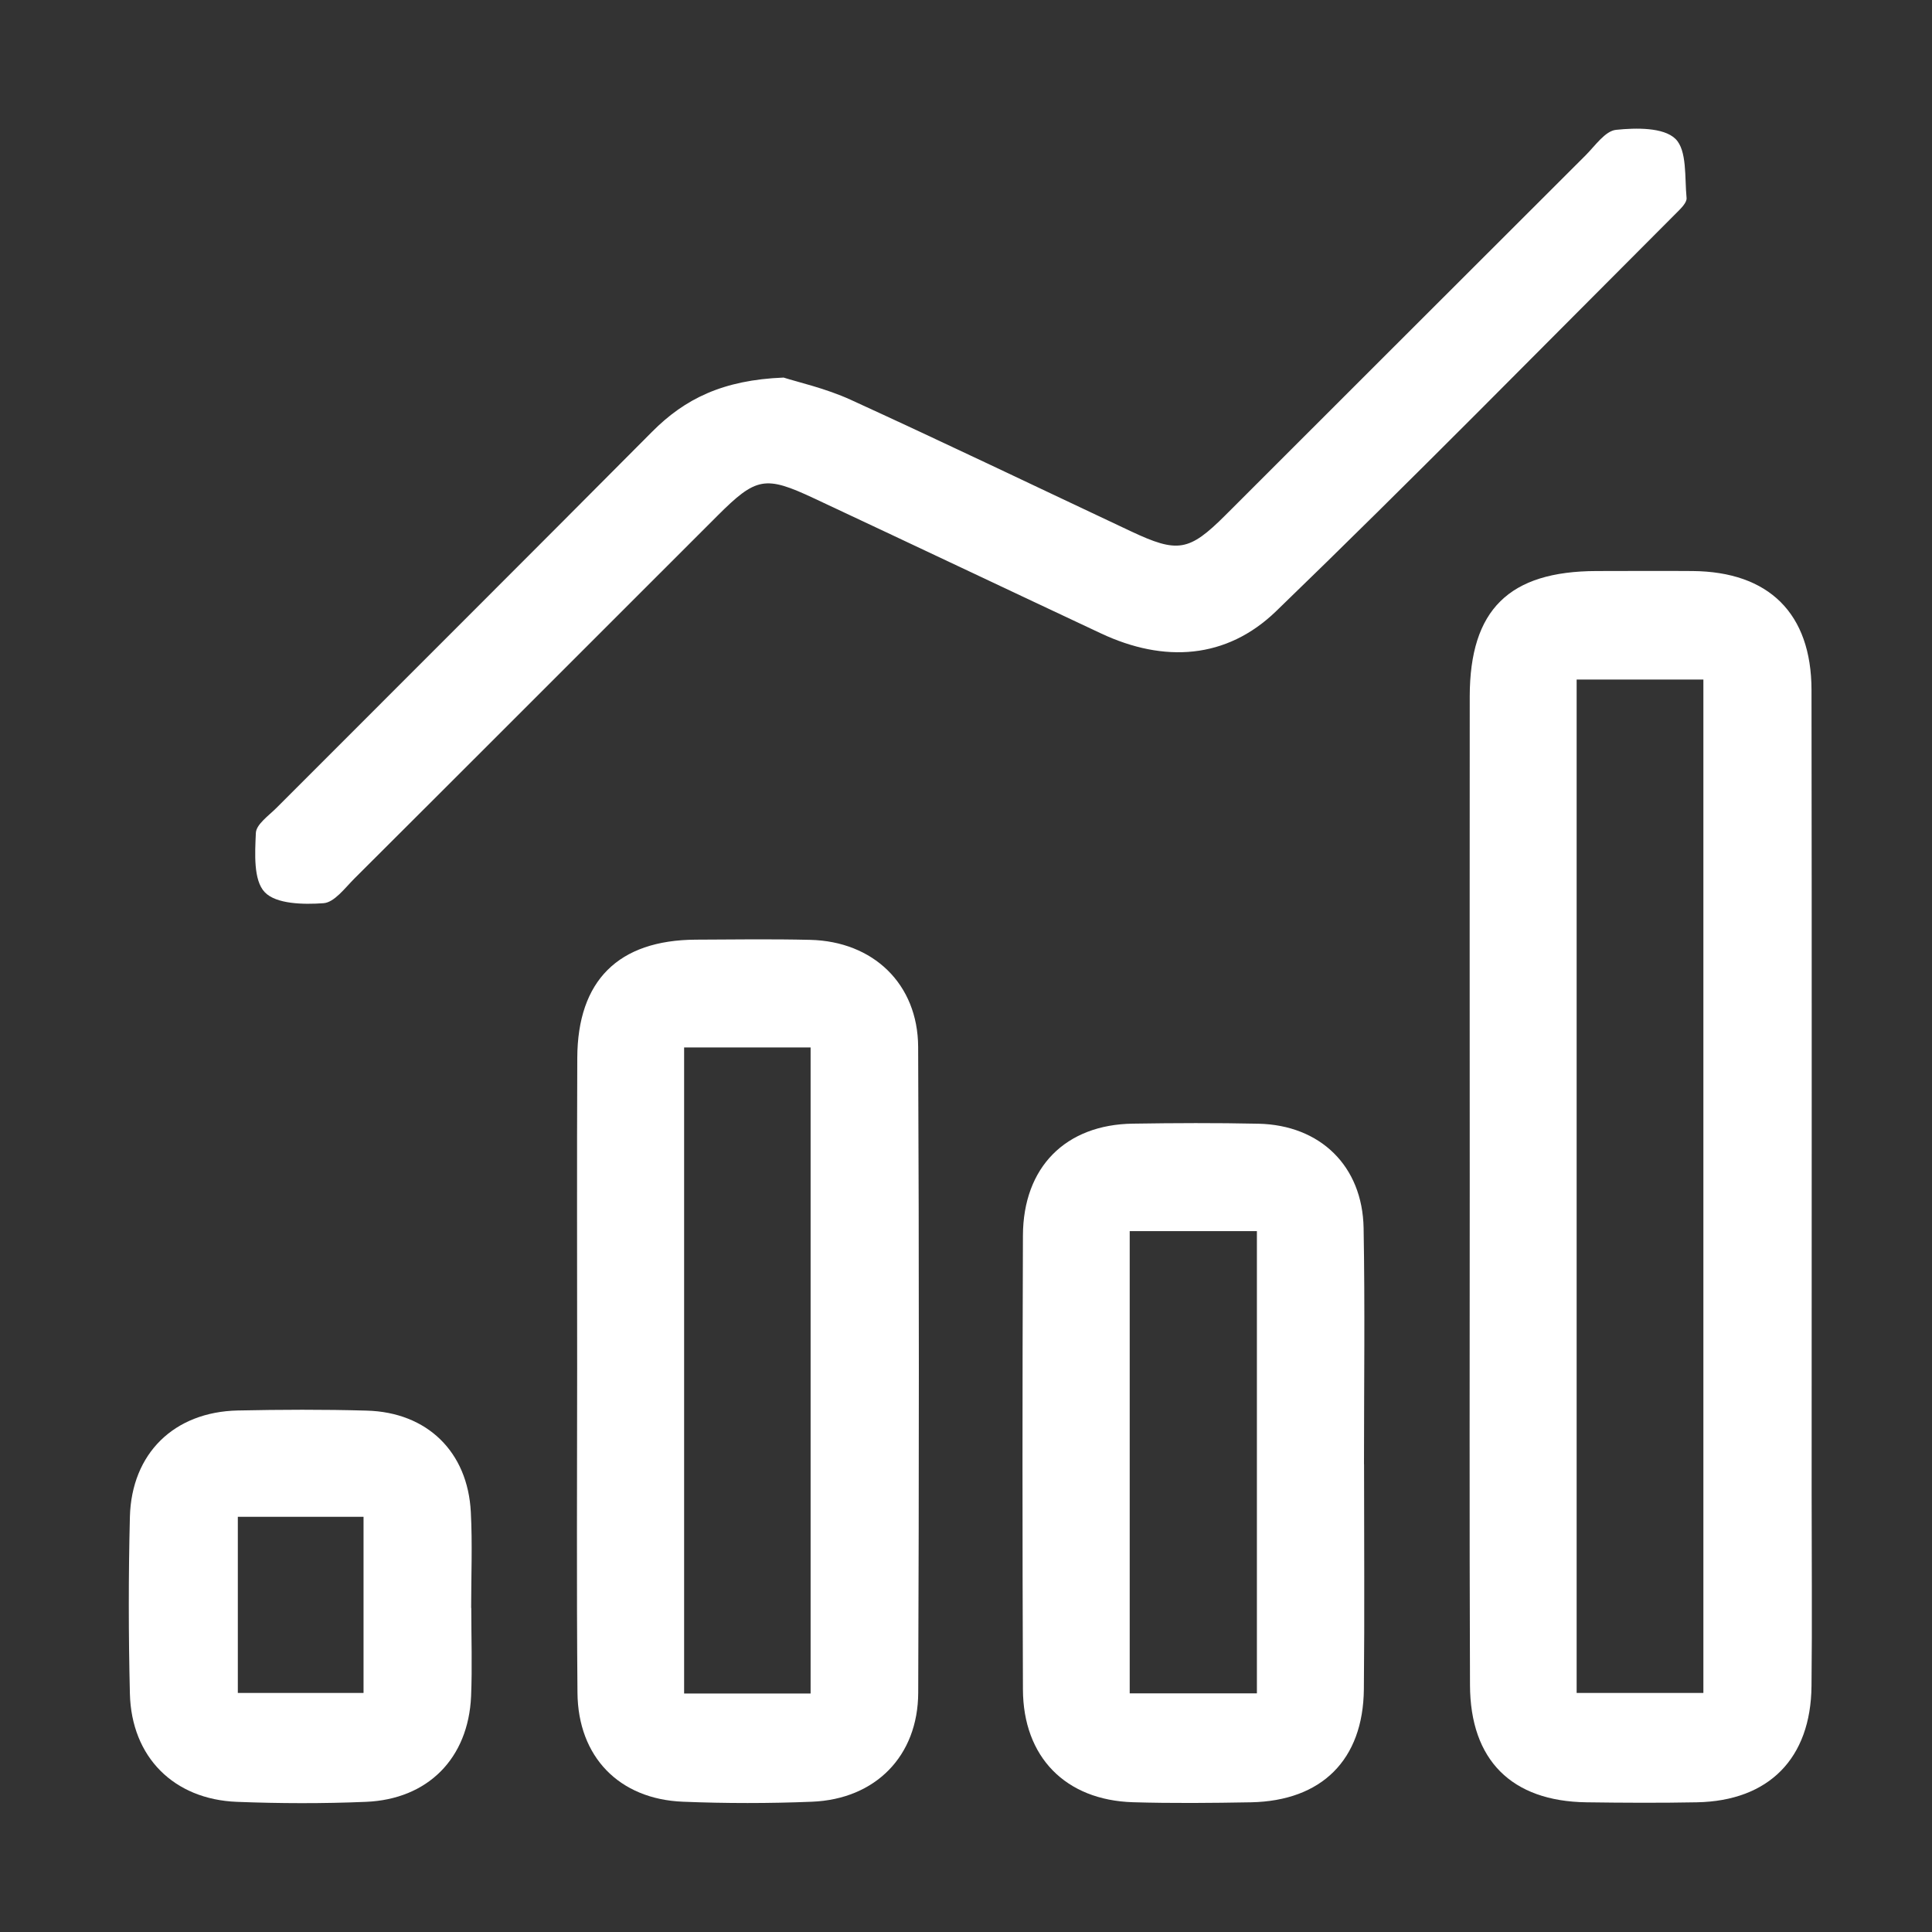
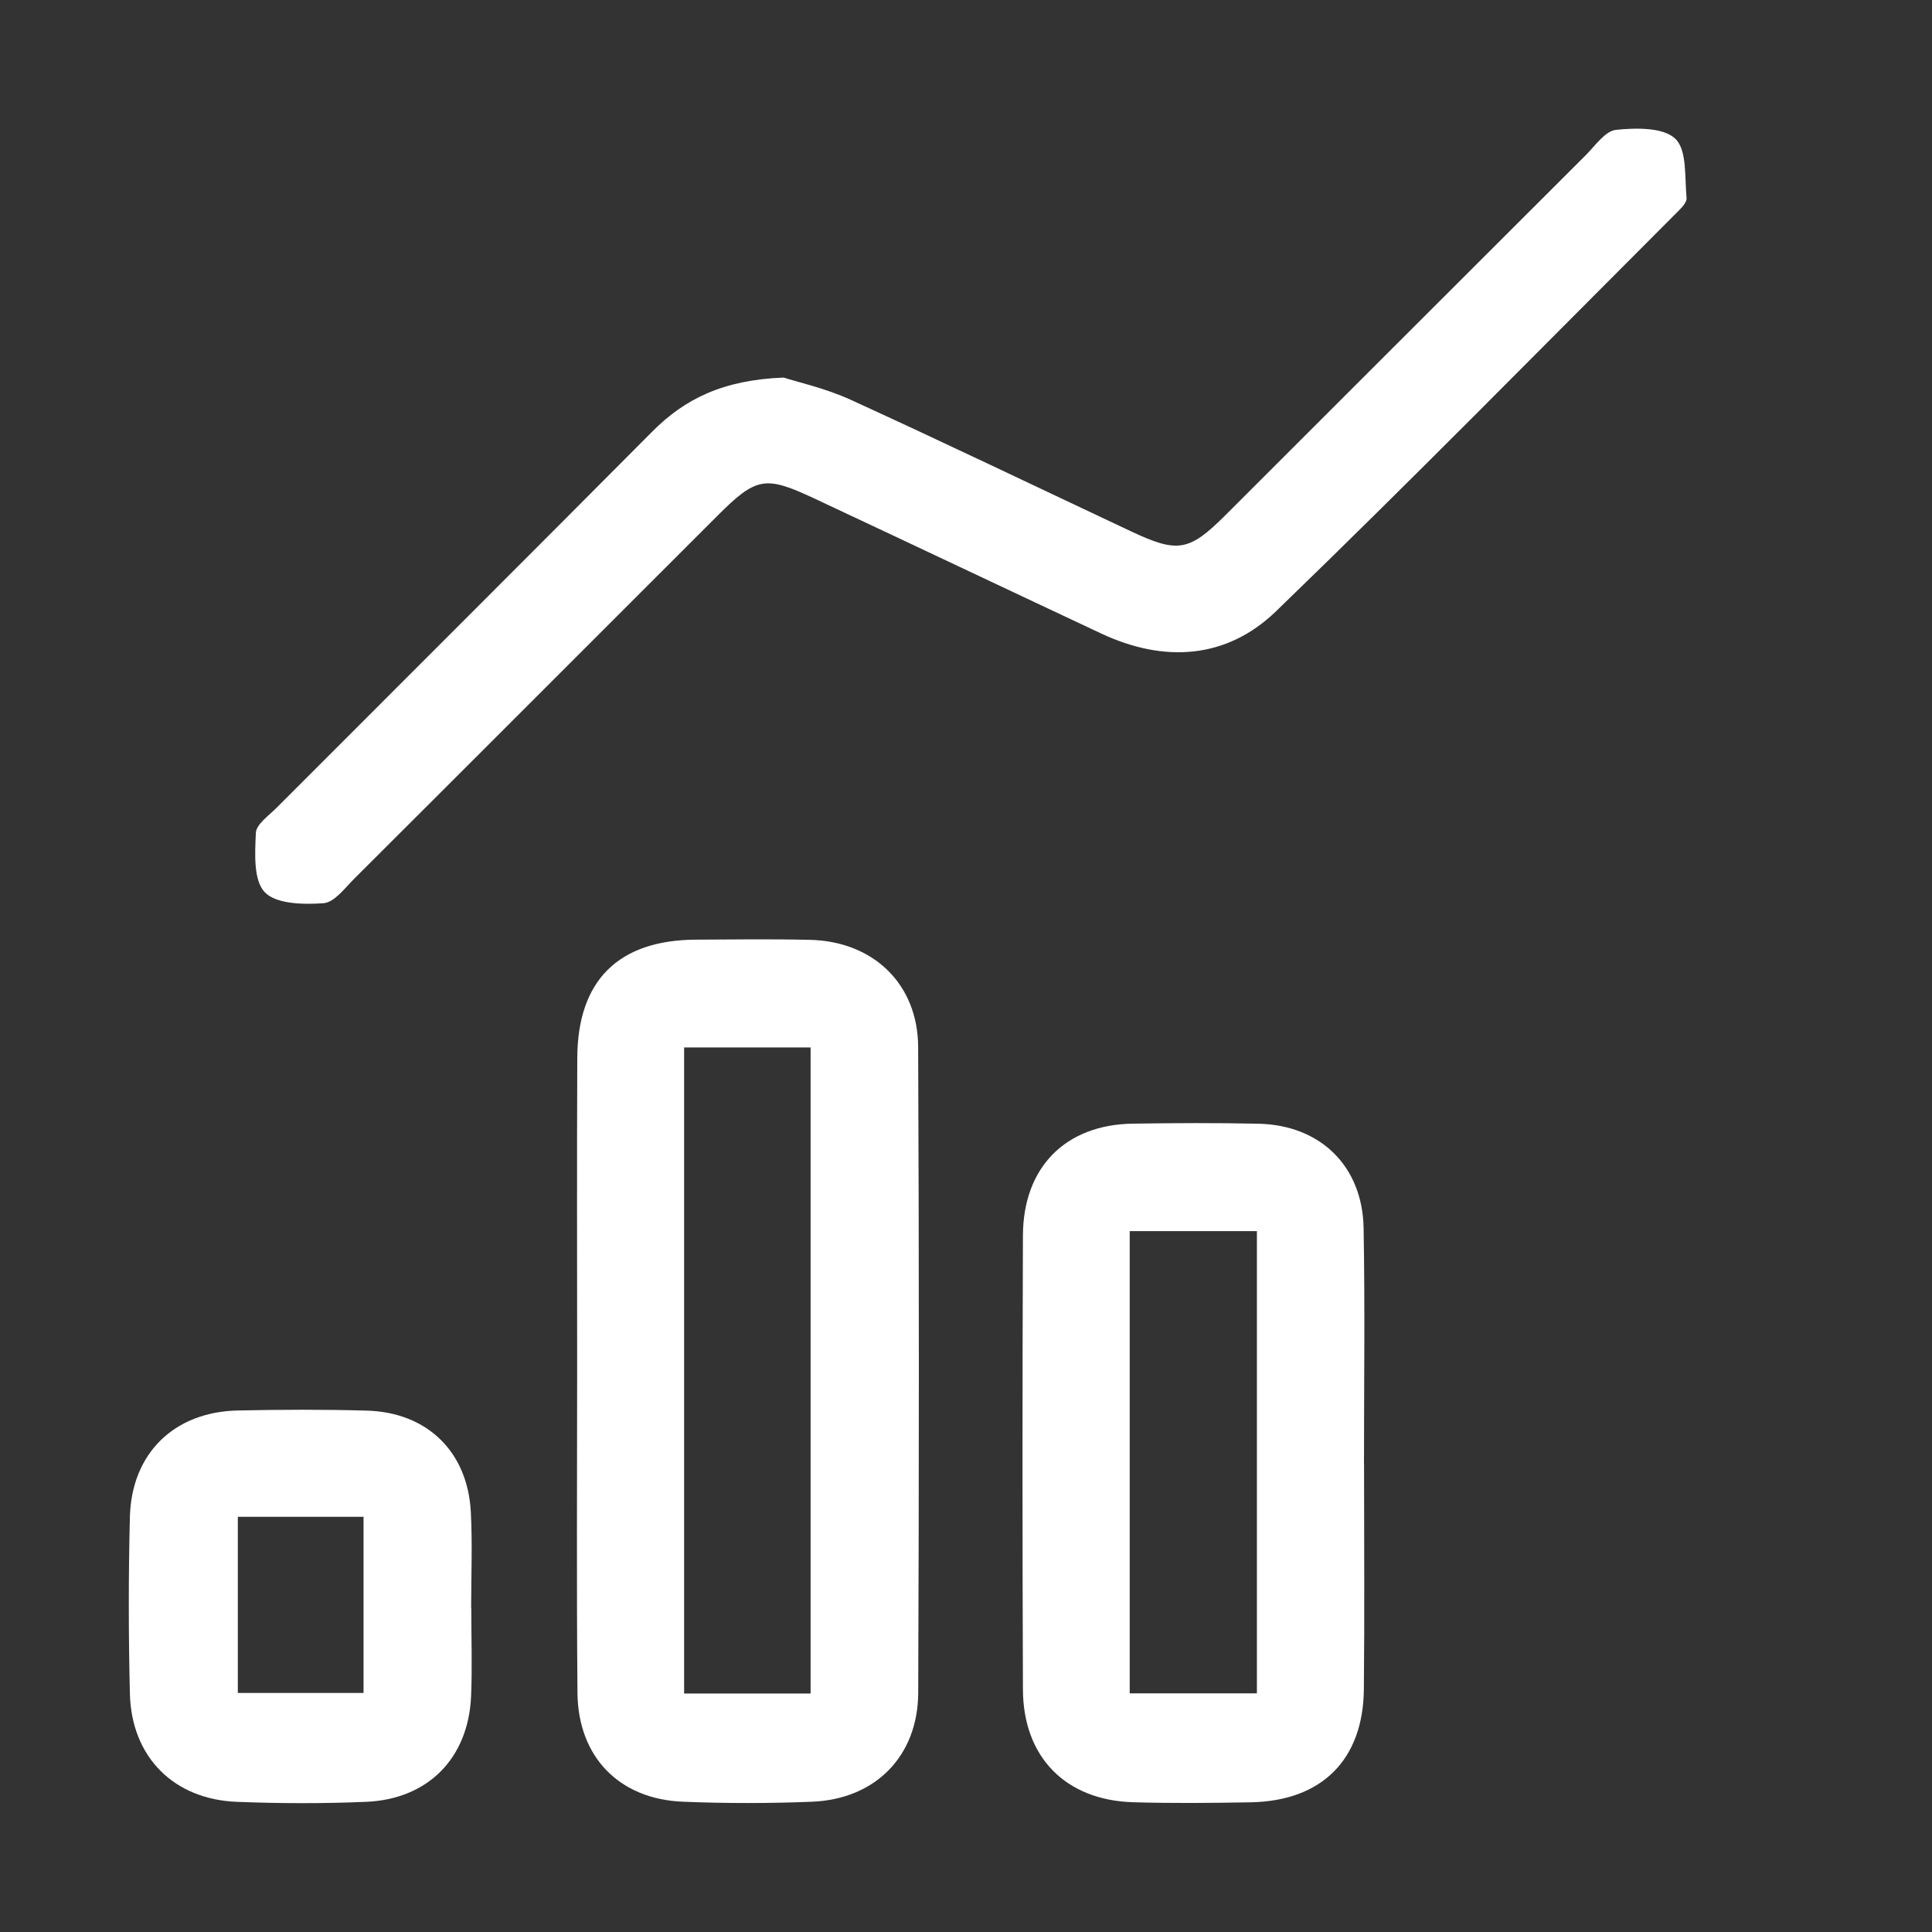
<svg xmlns="http://www.w3.org/2000/svg" width="30" height="30" viewBox="0 0 30 30" fill="none">
  <rect x="0" y="0" width="30" height="30" fill="#333333" stroke="none" />
  <g clip-path="url(#clip0_4184_828)">
-     <path d="M22.822 18.375C22.822 15.854 22.819 13.333 22.822 10.813C22.824 9.467 23.433 8.87 24.79 8.867C25.287 8.867 25.784 8.863 26.28 8.867C27.467 8.876 28.127 9.525 28.129 10.713C28.135 14.877 28.131 19.039 28.131 23.203C28.131 24.196 28.14 25.19 28.129 26.182C28.118 27.306 27.466 27.964 26.351 27.986C25.779 27.997 25.206 27.994 24.633 27.986C23.474 27.97 22.83 27.334 22.826 26.166C22.816 23.569 22.822 20.971 22.822 18.374V18.375ZM24.482 26.288H26.45V10.552H24.482V26.287V26.288Z" fill="white" />
    <path d="M8.962 21.243C8.962 19.638 8.957 18.034 8.964 16.429C8.968 15.225 9.602 14.598 10.803 14.591C11.395 14.588 11.988 14.58 12.58 14.594C13.559 14.617 14.252 15.278 14.257 16.255C14.272 19.597 14.271 22.94 14.258 26.283C14.255 27.268 13.594 27.937 12.61 27.977C11.942 28.004 11.273 28.004 10.605 27.977C9.615 27.938 8.975 27.281 8.967 26.284C8.952 24.604 8.962 22.922 8.962 21.242V21.243ZM12.587 26.297V16.265H10.623V26.297H12.587Z" fill="white" />
    <path d="M12.168 5.863C12.388 5.934 12.819 6.029 13.21 6.208C14.667 6.874 16.111 7.568 17.561 8.25C18.286 8.591 18.463 8.564 19.027 8.001C20.893 6.138 22.756 4.272 24.622 2.411C24.77 2.263 24.925 2.033 25.095 2.016C25.404 1.984 25.831 1.976 26.016 2.156C26.199 2.335 26.158 2.756 26.189 3.074C26.196 3.146 26.099 3.239 26.033 3.305C23.966 5.372 21.918 7.459 19.816 9.49C19.044 10.237 18.075 10.295 17.097 9.836C15.611 9.139 14.13 8.436 12.644 7.74C11.879 7.381 11.743 7.407 11.138 8.011C9.259 9.888 7.383 11.768 5.502 13.643C5.355 13.79 5.191 14.014 5.022 14.025C4.713 14.047 4.288 14.04 4.111 13.854C3.933 13.668 3.959 13.249 3.973 12.934C3.979 12.8 4.171 12.667 4.292 12.546C6.236 10.599 8.185 8.657 10.124 6.706C10.633 6.193 11.226 5.9 12.167 5.863H12.168Z" fill="white" />
    <path d="M21.181 22.736C21.181 23.902 21.19 25.066 21.178 26.231C21.167 27.326 20.525 27.964 19.425 27.986C18.813 27.997 18.202 28.003 17.592 27.985C16.546 27.953 15.887 27.284 15.884 26.232C15.875 23.883 15.875 21.534 15.884 19.185C15.888 18.123 16.547 17.462 17.592 17.448C18.241 17.438 18.89 17.435 19.539 17.449C20.5 17.469 21.157 18.105 21.174 19.07C21.196 20.292 21.18 21.515 21.18 22.737H21.182L21.181 22.736ZM19.517 19.117H17.542V26.294H19.517V19.117Z" fill="white" />
    <path d="M7.318 24.968C7.318 25.426 7.334 25.885 7.315 26.341C7.272 27.303 6.645 27.94 5.68 27.979C5.014 28.007 4.345 28.005 3.679 27.979C2.697 27.941 2.041 27.282 2.017 26.3C1.995 25.385 1.994 24.47 2.017 23.554C2.043 22.567 2.704 21.924 3.691 21.902C4.359 21.888 5.026 21.885 5.694 21.904C6.633 21.929 7.264 22.544 7.311 23.481C7.337 23.975 7.316 24.472 7.316 24.967C7.316 24.967 7.317 24.967 7.318 24.967V24.968ZM3.693 23.553V26.288H5.645V23.553H3.693Z" fill="white" />
  </g>
  <defs>
    <clipPath id="clip0_4184_828">
      <rect width="26.138" height="26" fill="white" transform="translate(2 2)" />
    </clipPath>
  </defs>
</svg>